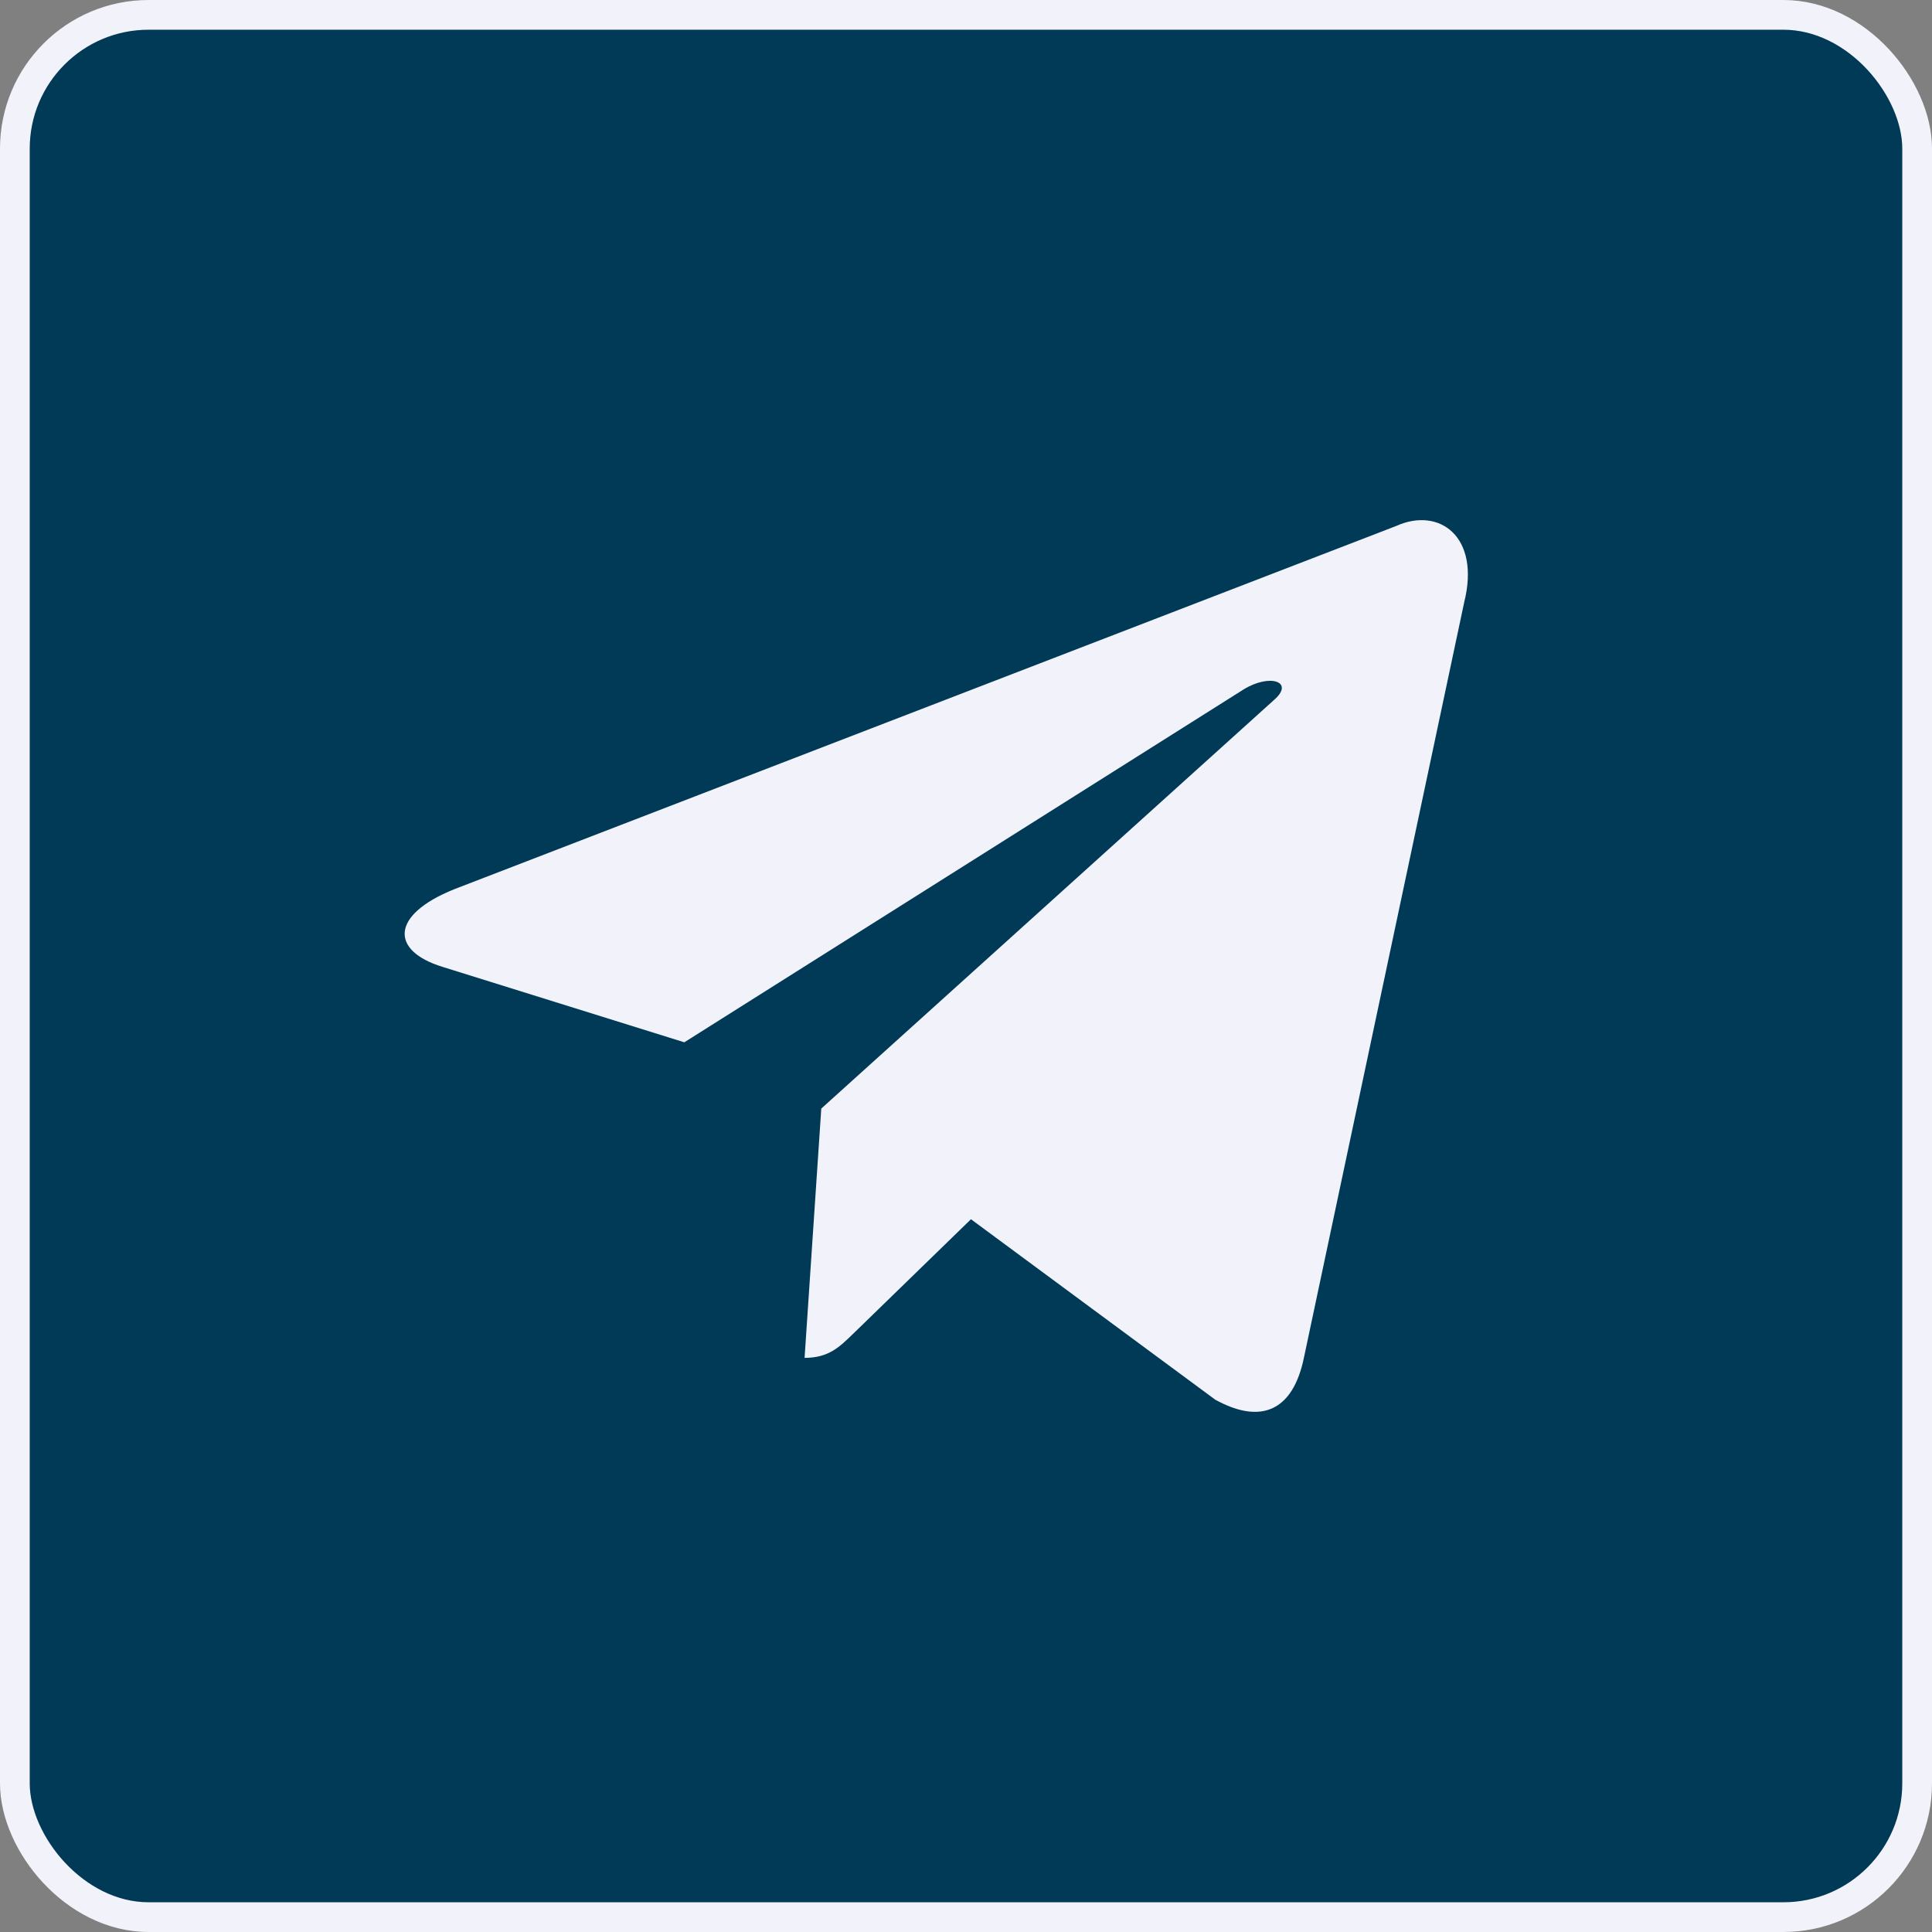
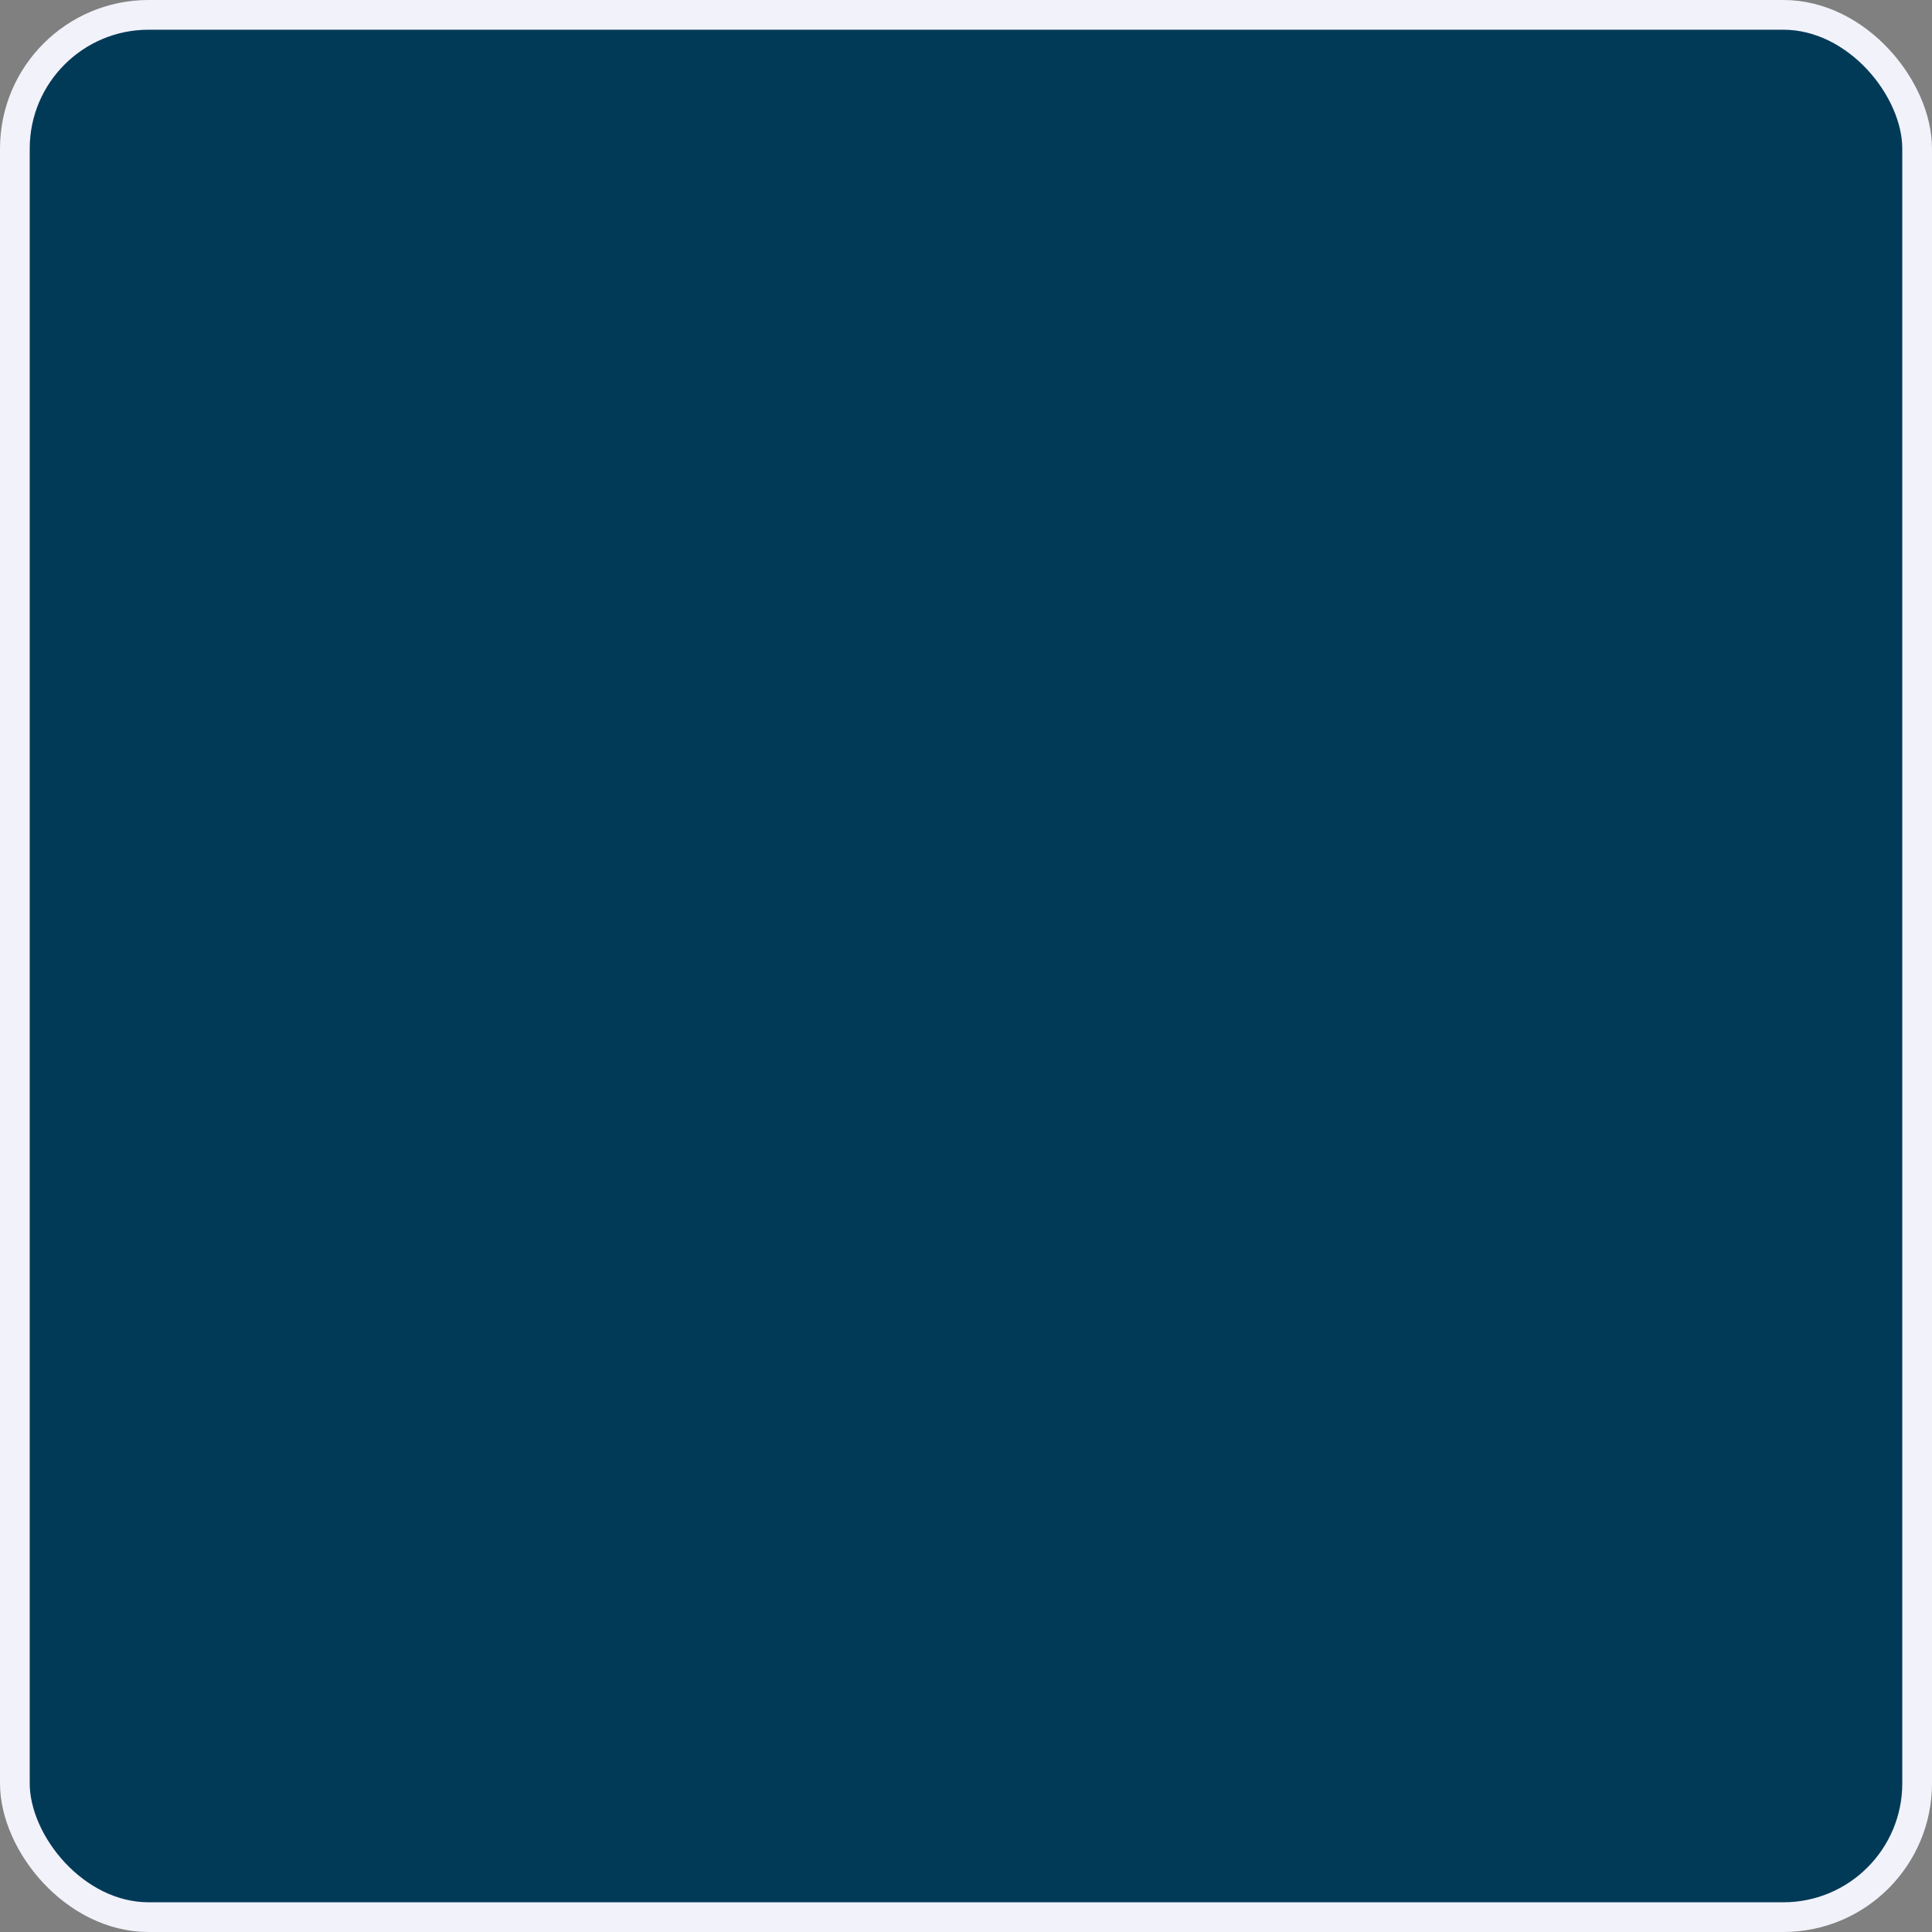
<svg xmlns="http://www.w3.org/2000/svg" width="65" height="65" viewBox="0 0 65 65" fill="none">
  <rect x="0" y="0" width="65" height="65" fill="#808080" stroke="none" />
  <rect x="0.5" y="0.5" width="64" height="64" rx="4.5" fill="#013A57" />
-   <path d="M46.971 17.697L15.285 29.916C13.122 30.785 13.135 31.991 14.888 32.529L23.023 35.067L41.846 23.191C42.736 22.649 43.549 22.941 42.88 23.534L27.631 37.297H27.627L27.631 37.299L27.069 45.684C27.891 45.684 28.254 45.307 28.715 44.862L32.667 41.02L40.886 47.091C42.401 47.925 43.49 47.496 43.867 45.688L49.262 20.26C49.815 18.046 48.417 17.043 46.971 17.697Z" fill="#F2F2FB" />
  <rect x="0.5" y="0.5" width="64" height="64" rx="4.5" stroke="#F2F2FB" />
</svg>